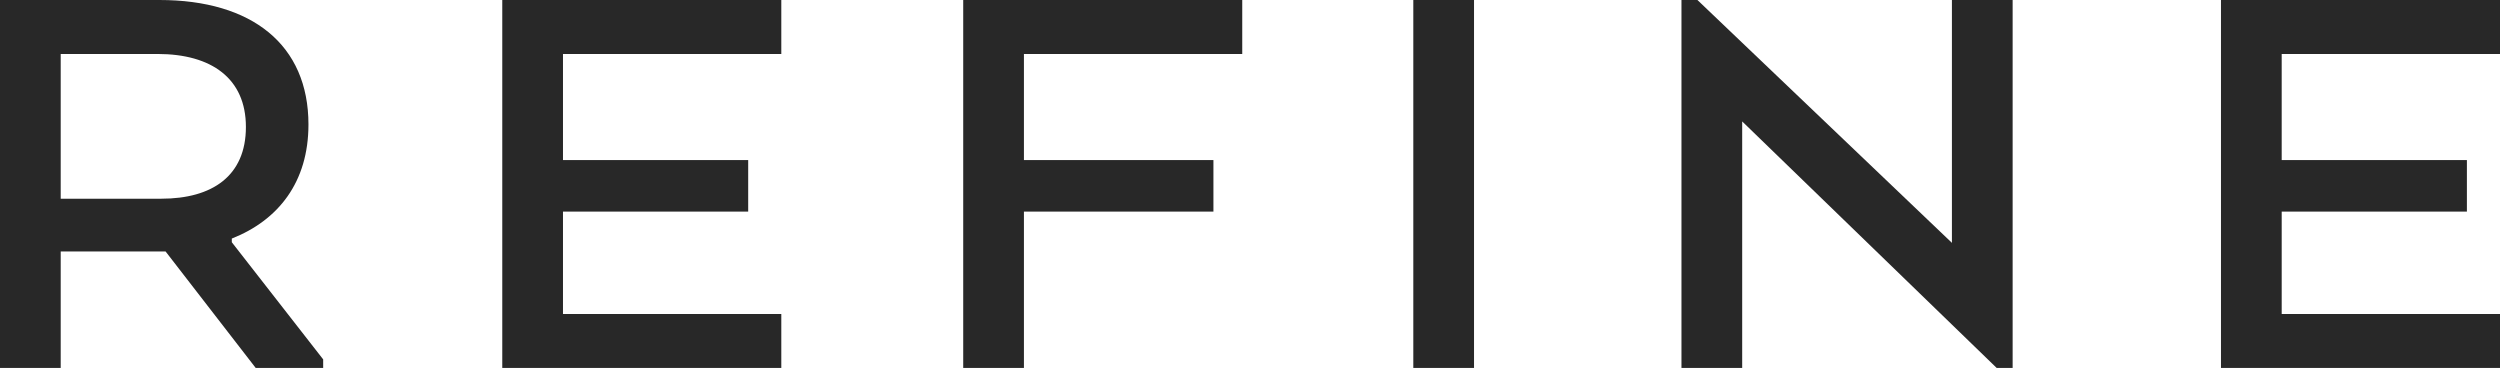
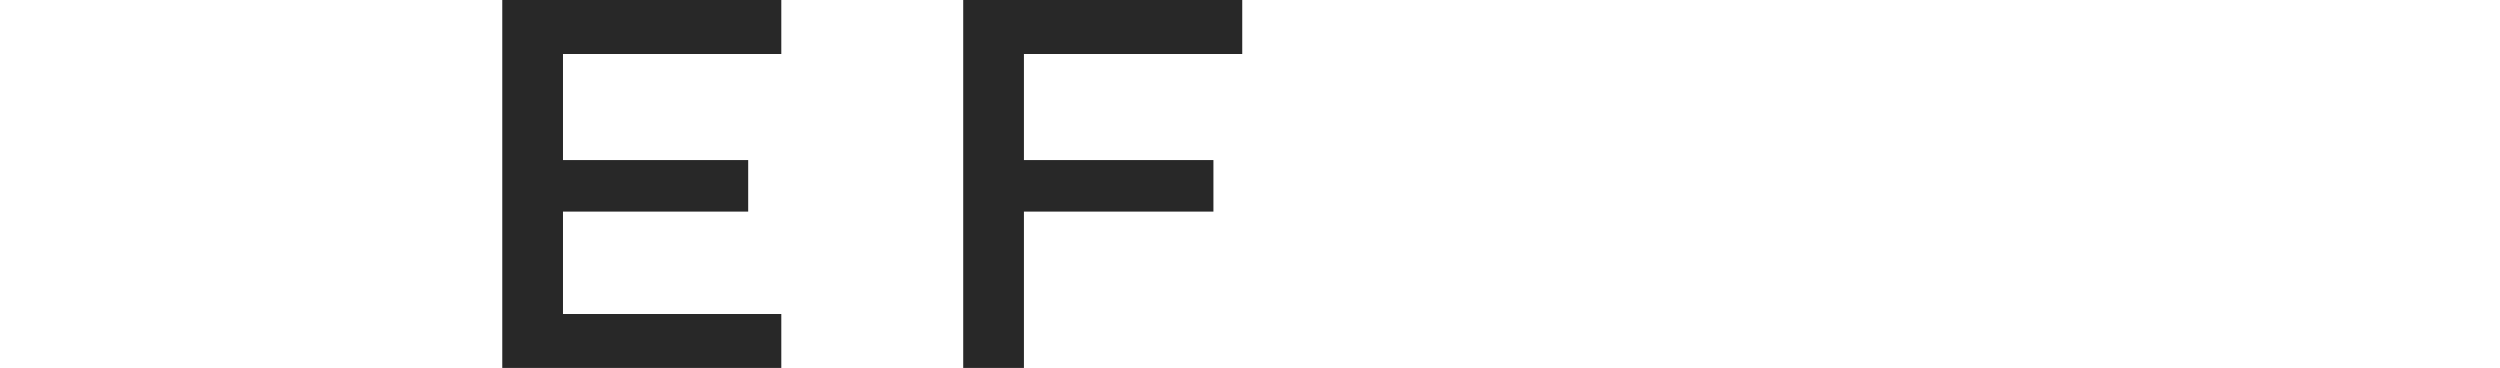
<svg xmlns="http://www.w3.org/2000/svg" id="_レイヤー_1" viewBox="0 0 195.692 28.803">
  <defs>
    <style>.cls-1{fill:#282828;}</style>
  </defs>
-   <path class="cls-1" d="M12.48,0c7.249,0,11.665,3.504,11.665,9.745,0,4.512-2.352,7.488-6,8.929v.288l7.152,9.169v.672h-5.28l-7.057-9.121H4.752v9.121H0V0h12.48ZM12.337,4.225h-7.585v11.329h7.873c3.984,0,6.624-1.776,6.624-5.617,0-3.792-2.688-5.712-6.912-5.712Z" />
  <path class="cls-1" d="M44.069,16.562v8.017h17.089v4.225h-21.842V0h21.842v4.225h-17.089v8.305h14.497v4.032h-14.497Z" />
  <path class="cls-1" d="M97.239,0v4.225h-17.089v8.305h14.833v4.032h-14.833v12.241h-4.753V0h21.842Z" />
-   <path class="cls-1" d="M110.629,28.803V0h4.753v28.803h-4.753Z" />
-   <path class="cls-1" d="M156.295,28.803l-19.922-19.298v19.298h-4.753V0h1.248l19.922,19.01V0h4.753v28.803h-1.248Z" />
-   <path class="cls-1" d="M178.604,16.562v8.017h17.089v4.225h-21.842V0h21.842v4.225h-17.089v8.305h14.497v4.032h-14.497Z" />
</svg>